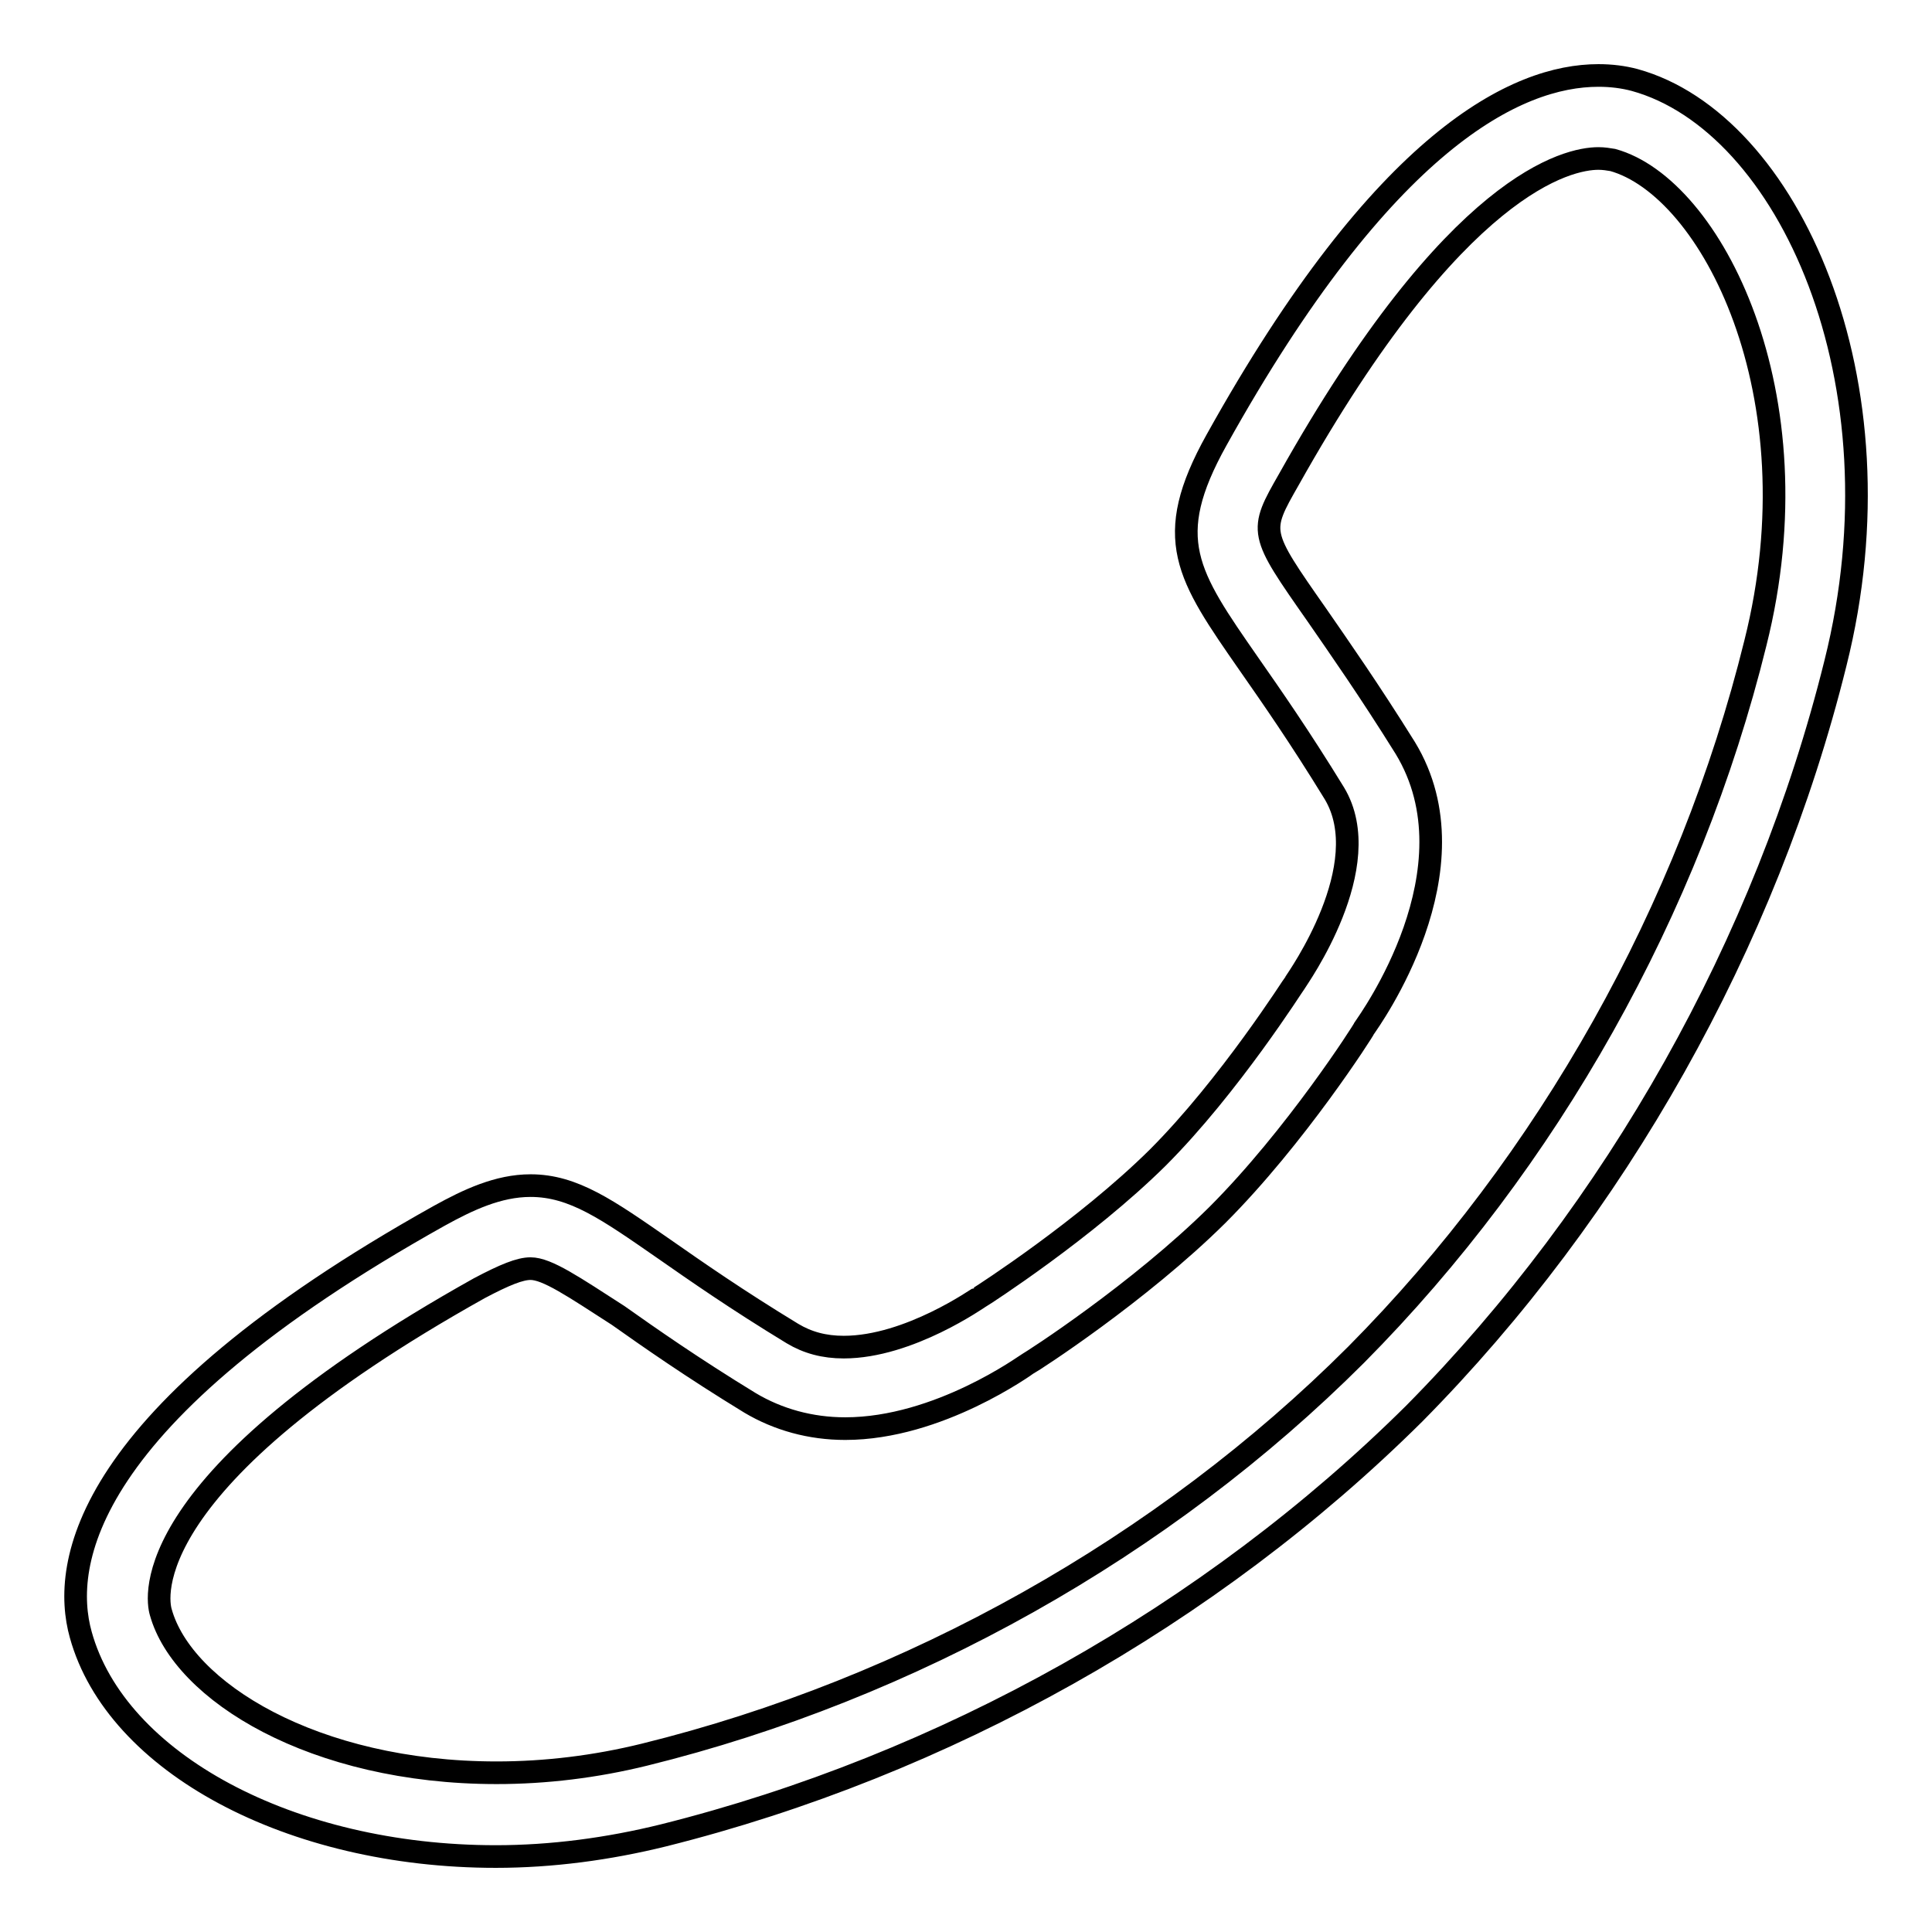
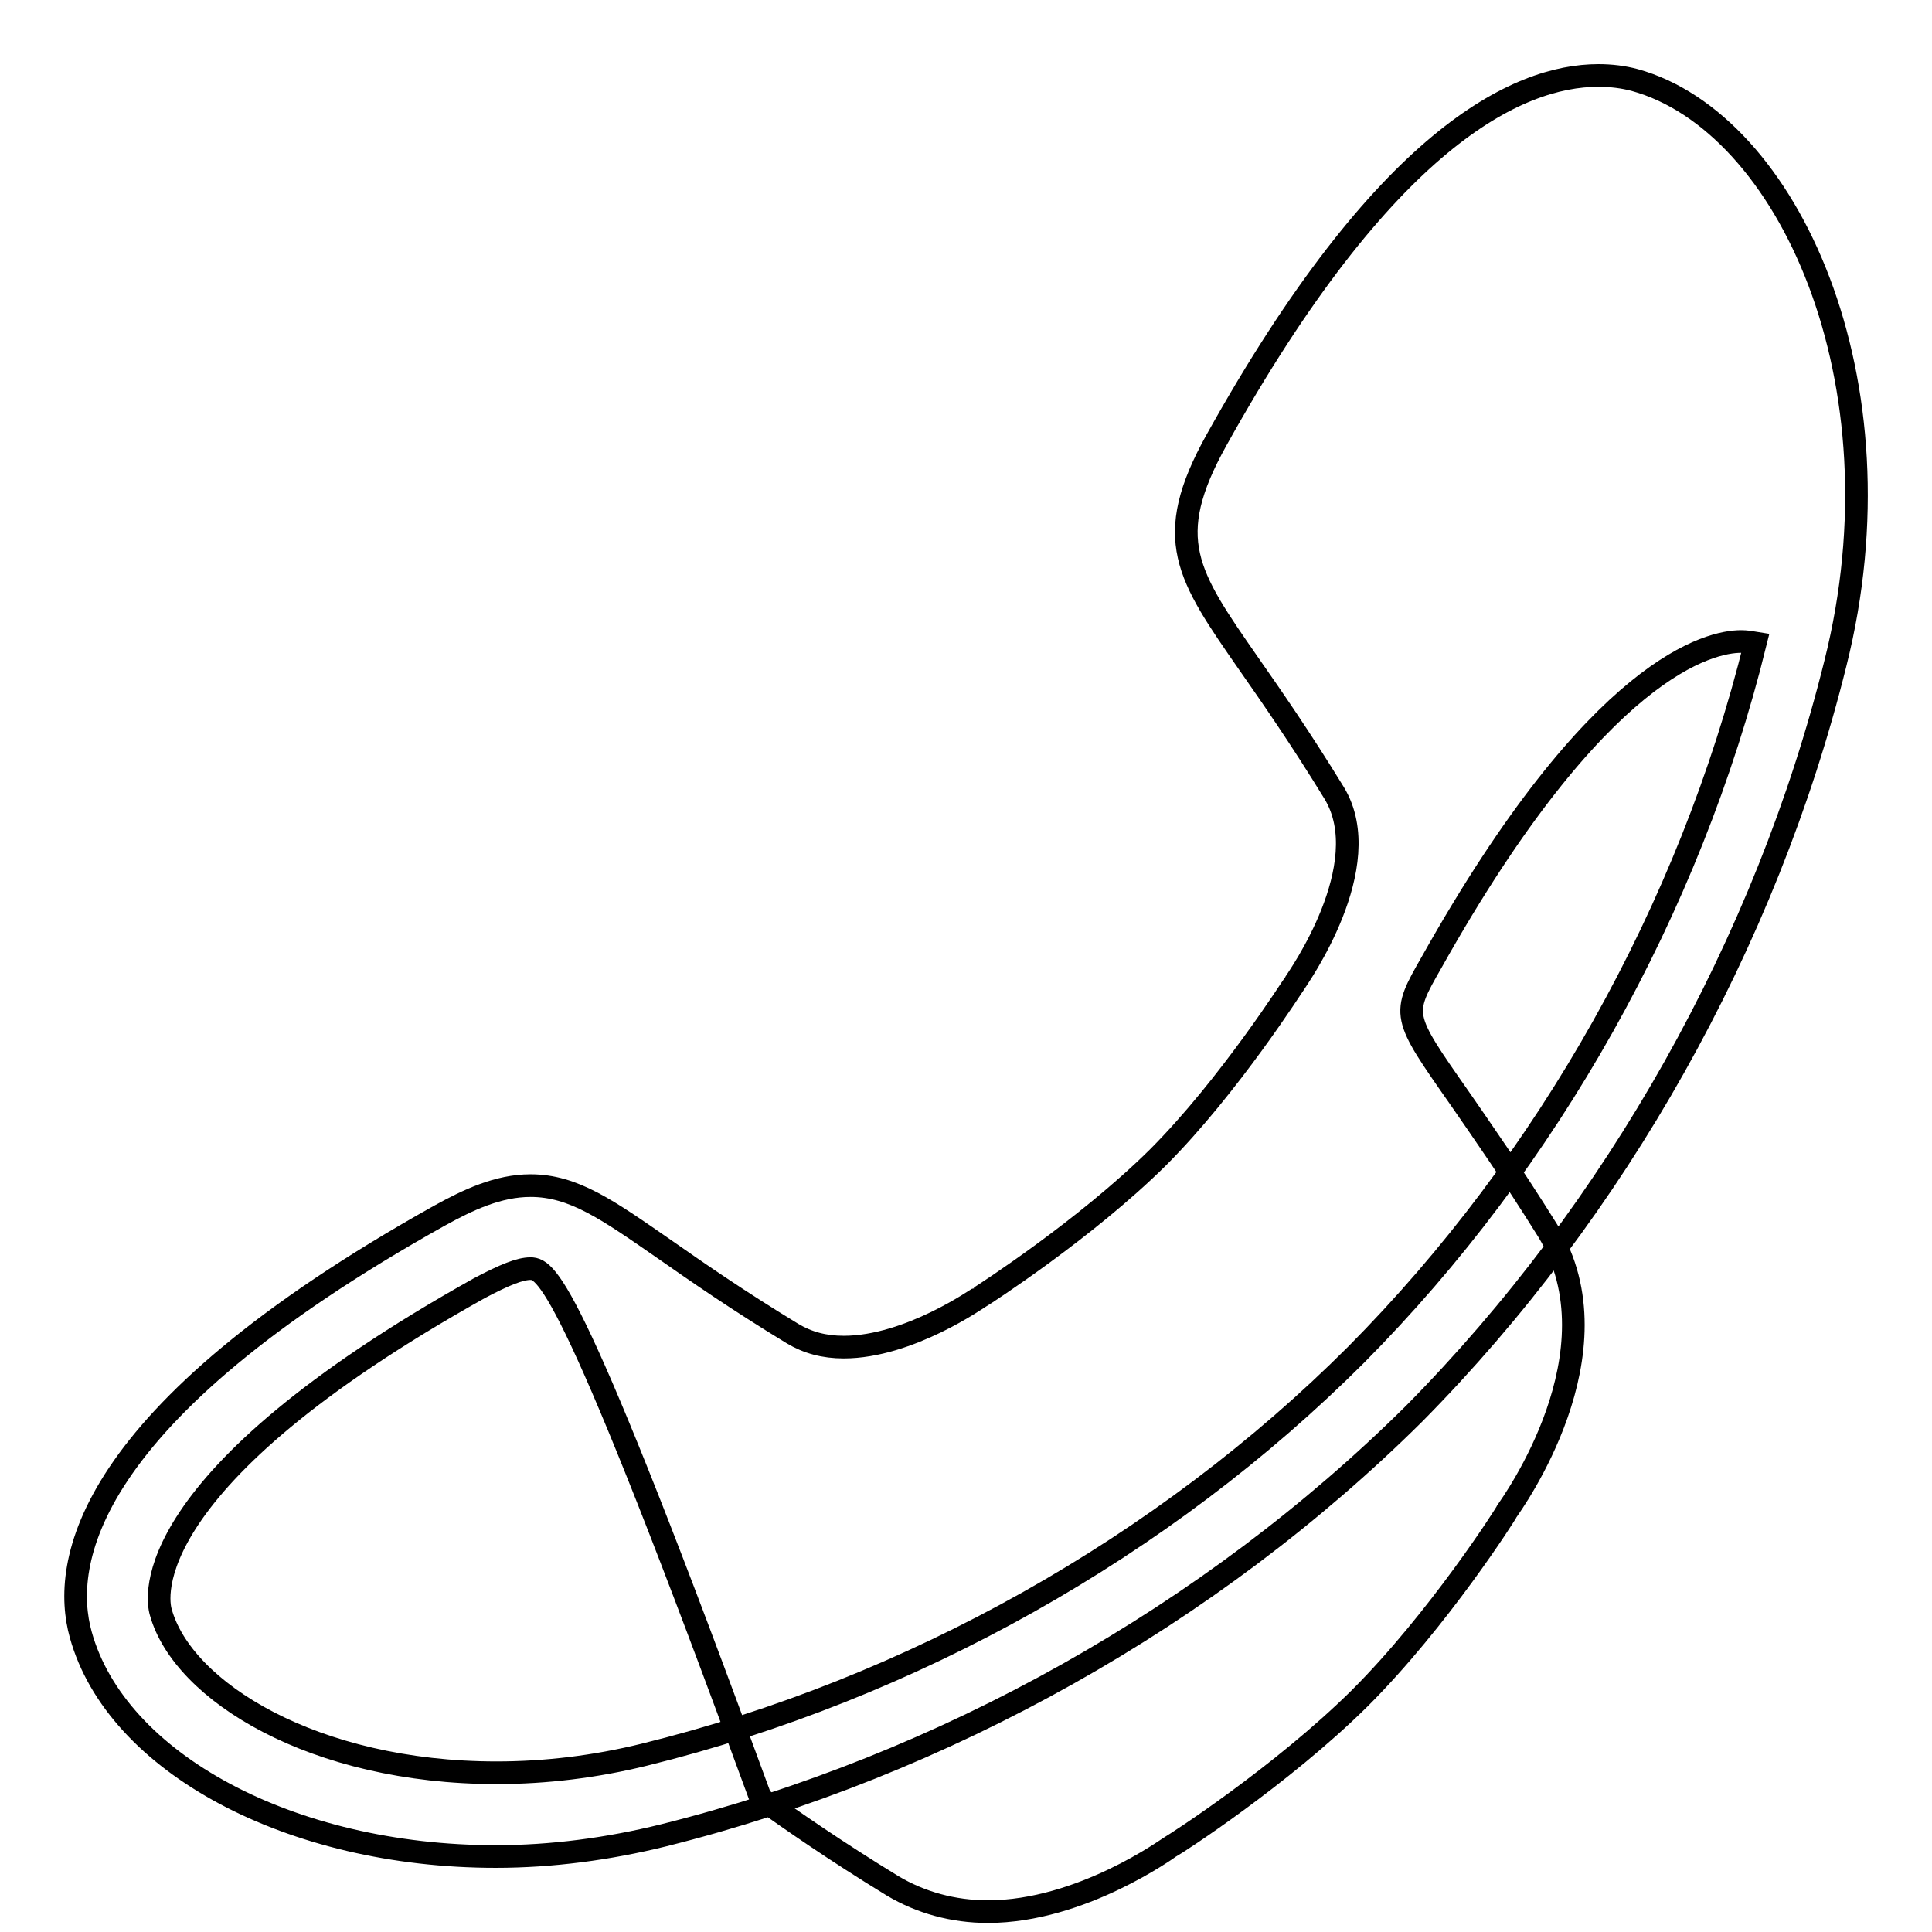
<svg xmlns="http://www.w3.org/2000/svg" version="1.1" x="0px" y="0px" viewBox="0 0 256 256" enable-background="new 0 0 256 256" xml:space="preserve">
  <g>
    <g>
-       <path stroke-width="3" fill-opacity="0" stroke="#000000" d="M65.7,246c-27.2,0-50.3-12.4-55-29.4c-2.6-9.3,0.1-29,47.5-55.5c3.8-2.1,7.8-4,12.1-4c5.7,0,10.2,3.2,17.7,8.4c4.3,3,9.6,6.7,17,11.2c2,1.2,4.2,1.8,6.8,1.8c8.7,0,17.9-6.6,18-6.6c0.5-0.3,14-9,23.6-18.5c9.5-9.5,18.1-23.1,18.2-23.2c0.3-0.5,11-15.5,5.2-25.1c-4.6-7.5-8.3-12.8-11.3-17.1c-8.2-11.8-11.6-16.6-4.3-29.7C183.4,18.4,201,10,211.8,10c1.7,0,3.3,0.2,4.8,0.6c20.3,5.6,36,39.9,26.6,77.3c-9.2,37.1-29.1,72.4-55.8,99.4c-27,26.8-62.3,46.6-99.5,55.9C80.6,245,73.1,246,65.7,246z M70.3,168.1c-1.4,0-3.4,0.8-6.8,2.6c-45.6,25.5-42.7,41.2-42.2,42.9c2.9,10.5,20.3,21.3,44.5,21.3c6.5,0,13.1-0.8,19.6-2.4c35.3-8.7,68.8-27.5,94.3-53c25.4-25.6,44.2-59,52.9-94.3c8.3-33-5.9-60.4-18.9-64c-0.6-0.1-1.2-0.2-1.9-0.2c-4,0-18.9,3.1-41,42.5c-4,7-4,7,3.7,18c2.9,4.2,6.9,9.9,11.7,17.6c9.8,16.1-4.8,36.2-5.4,37.1c-0.1,0.3-9.1,14.4-19.5,24.8c-10.4,10.3-24.5,19.4-25.1,19.7c-0.2,0.1-11.8,8.6-24.2,8.6l0,0c-4.6,0-8.9-1.2-12.6-3.4c-7.7-4.7-13.4-8.7-17.5-11.6C76,170.5,72.5,168.1,70.3,168.1z" />
+       <path stroke-width="3" fill-opacity="0" stroke="#000000" d="M65.7,246c-27.2,0-50.3-12.4-55-29.4c-2.6-9.3,0.1-29,47.5-55.5c3.8-2.1,7.8-4,12.1-4c5.7,0,10.2,3.2,17.7,8.4c4.3,3,9.6,6.7,17,11.2c2,1.2,4.2,1.8,6.8,1.8c8.7,0,17.9-6.6,18-6.6c0.5-0.3,14-9,23.6-18.5c9.5-9.5,18.1-23.1,18.2-23.2c0.3-0.5,11-15.5,5.2-25.1c-4.6-7.5-8.3-12.8-11.3-17.1c-8.2-11.8-11.6-16.6-4.3-29.7C183.4,18.4,201,10,211.8,10c1.7,0,3.3,0.2,4.8,0.6c20.3,5.6,36,39.9,26.6,77.3c-9.2,37.1-29.1,72.4-55.8,99.4c-27,26.8-62.3,46.6-99.5,55.9C80.6,245,73.1,246,65.7,246z M70.3,168.1c-1.4,0-3.4,0.8-6.8,2.6c-45.6,25.5-42.7,41.2-42.2,42.9c2.9,10.5,20.3,21.3,44.5,21.3c6.5,0,13.1-0.8,19.6-2.4c35.3-8.7,68.8-27.5,94.3-53c25.4-25.6,44.2-59,52.9-94.3c-0.6-0.1-1.2-0.2-1.9-0.2c-4,0-18.9,3.1-41,42.5c-4,7-4,7,3.7,18c2.9,4.2,6.9,9.9,11.7,17.6c9.8,16.1-4.8,36.2-5.4,37.1c-0.1,0.3-9.1,14.4-19.5,24.8c-10.4,10.3-24.5,19.4-25.1,19.7c-0.2,0.1-11.8,8.6-24.2,8.6l0,0c-4.6,0-8.9-1.2-12.6-3.4c-7.7-4.7-13.4-8.7-17.5-11.6C76,170.5,72.5,168.1,70.3,168.1z" />
    </g>
  </g>
</svg>